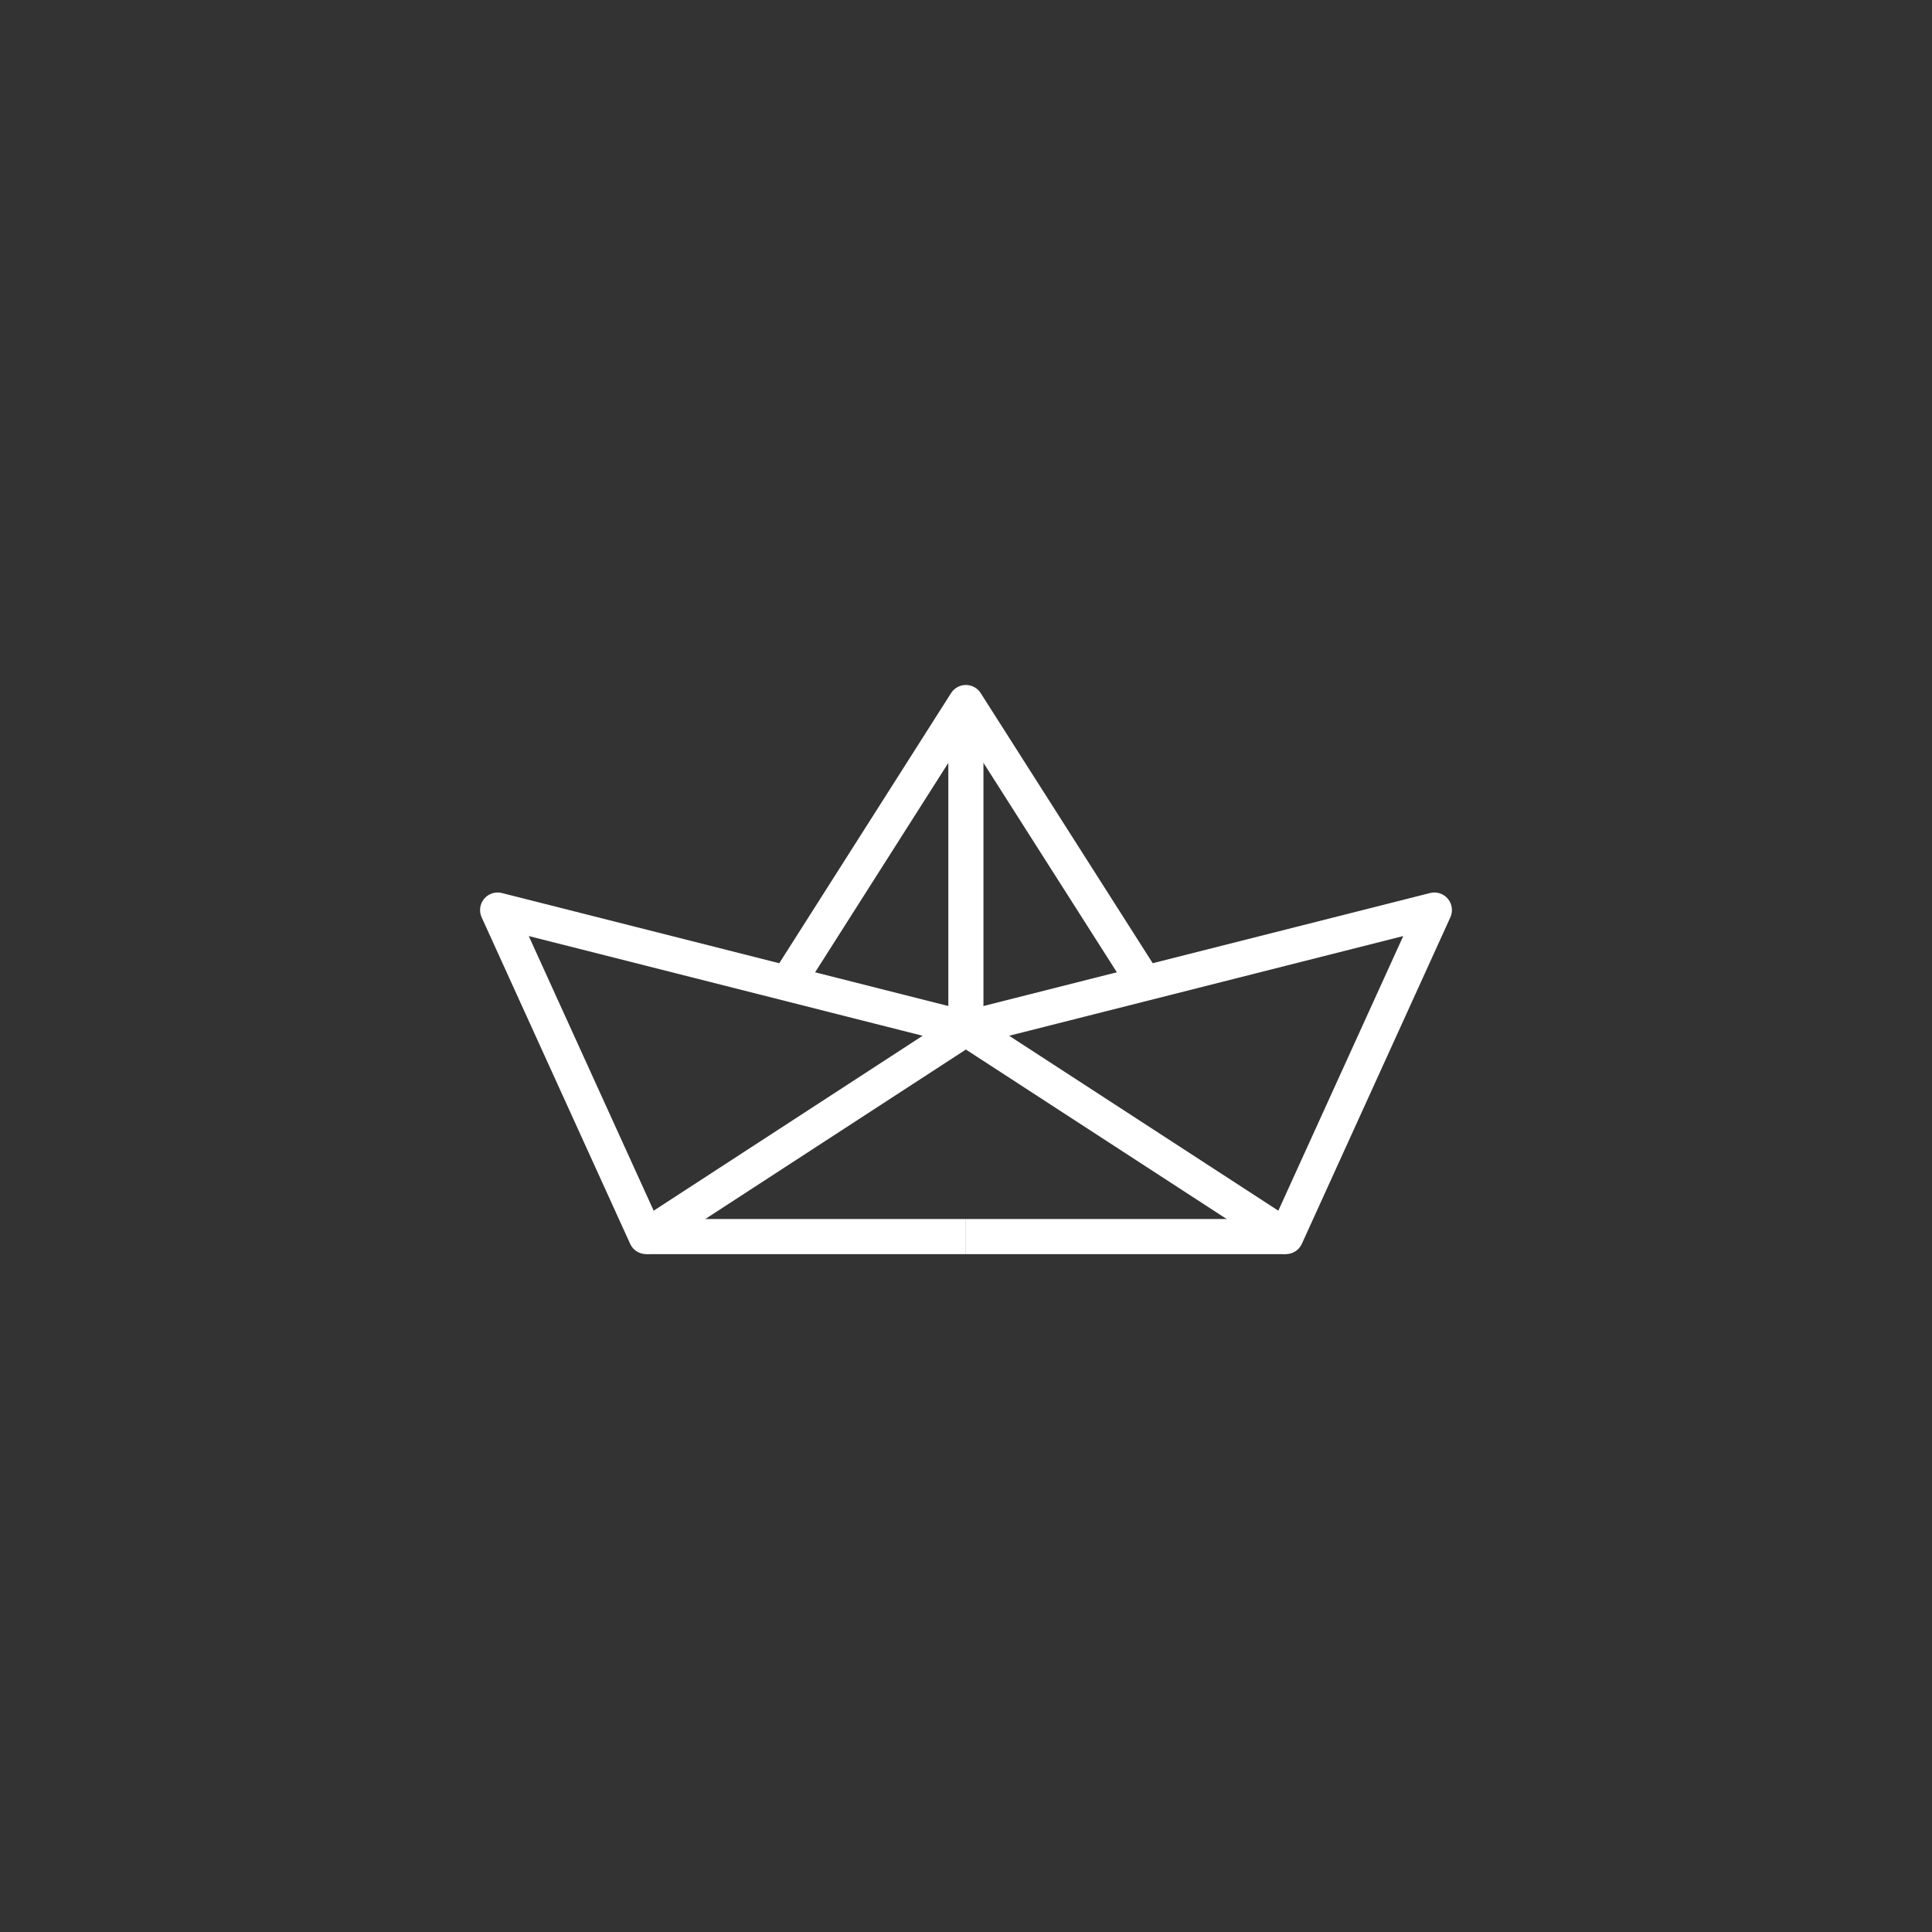
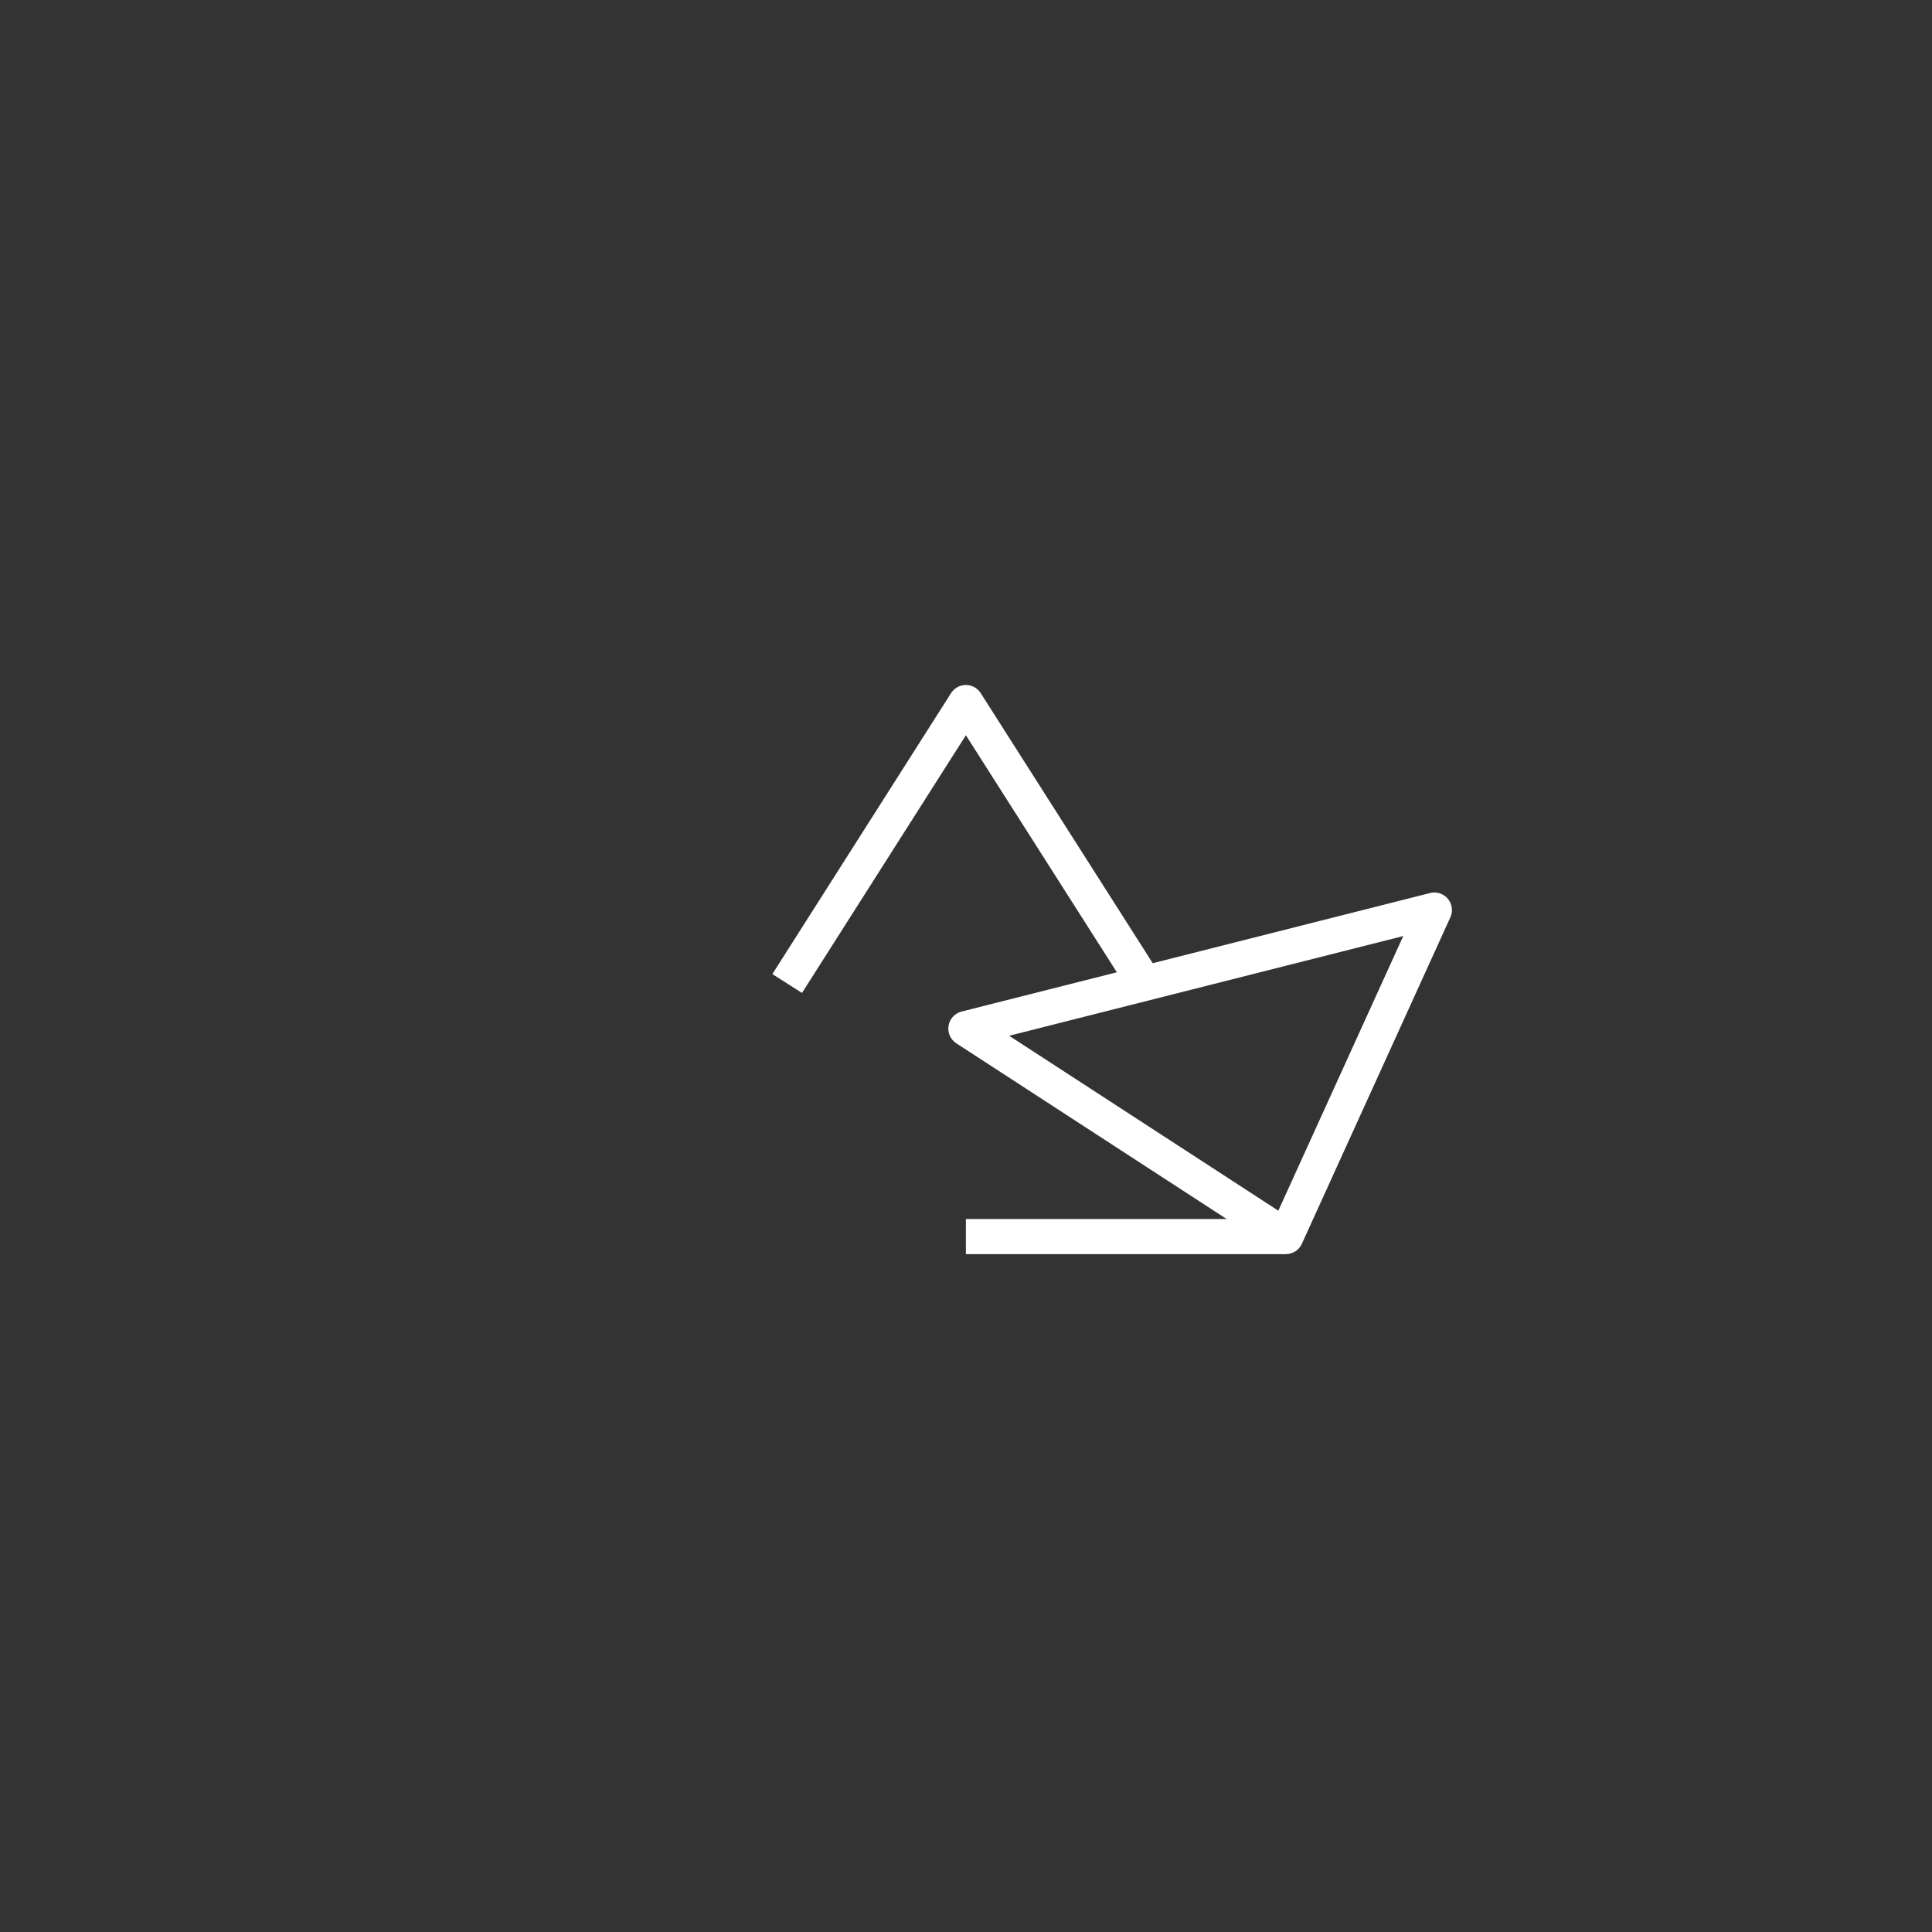
<svg xmlns="http://www.w3.org/2000/svg" width="66" height="66" viewBox="0 0 66 66" fill="none">
  <rect x="0" y="0" width="66" height="66" fill="#333333" stroke="none" />
-   <path d="M22.073 42.242L17 31.089L32.996 35.138L22.073 42.242Z" stroke="white" stroke-width="1.2" stroke-linejoin="round" />
-   <path d="M22.073 42.243H32.996" stroke="white" stroke-width="1.2" stroke-linejoin="round" />
  <path d="M43.927 42.242L49 31.089L32.996 35.138L43.927 42.242Z" stroke="white" stroke-width="1.2" stroke-linejoin="round" />
  <path d="M39.109 33.598L32.996 24L26.891 33.598" stroke="white" stroke-width="1.2" stroke-linejoin="round" />
  <path d="M43.927 42.243H32.996" stroke="white" stroke-width="1.2" stroke-linejoin="round" />
-   <path d="M32.996 24V35.138" stroke="white" stroke-width="1.2" stroke-linejoin="round" />
</svg>